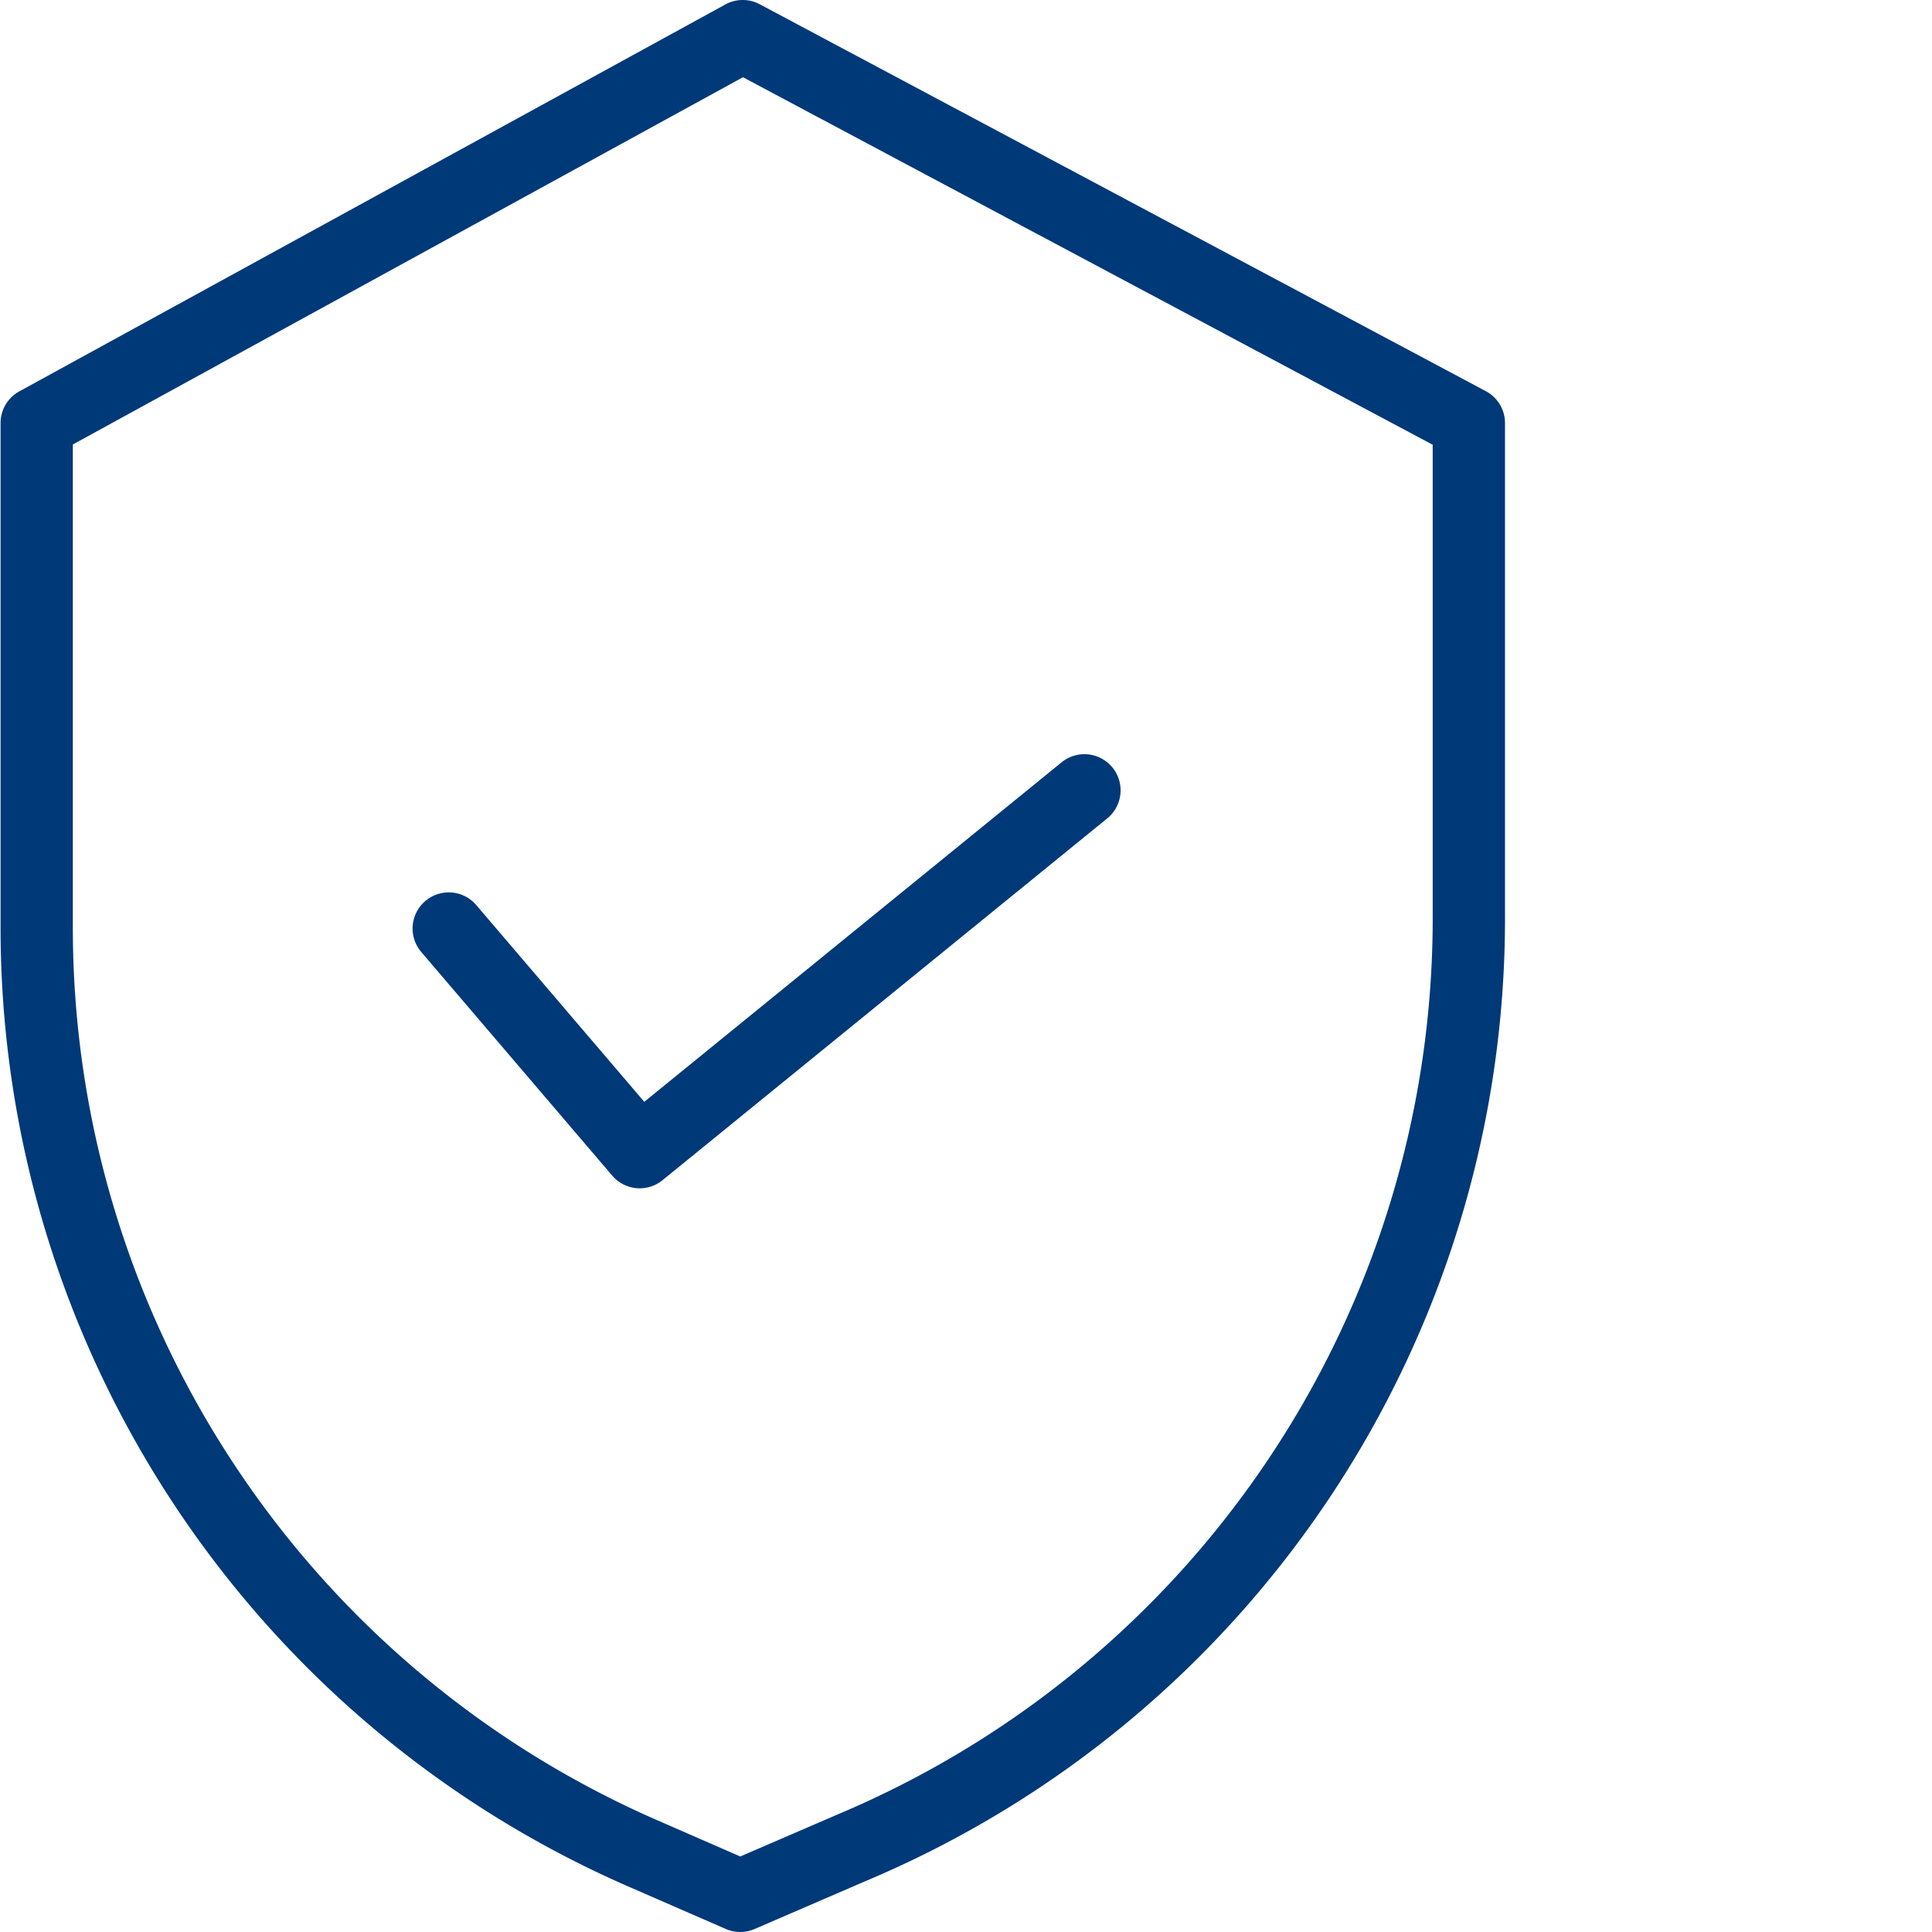
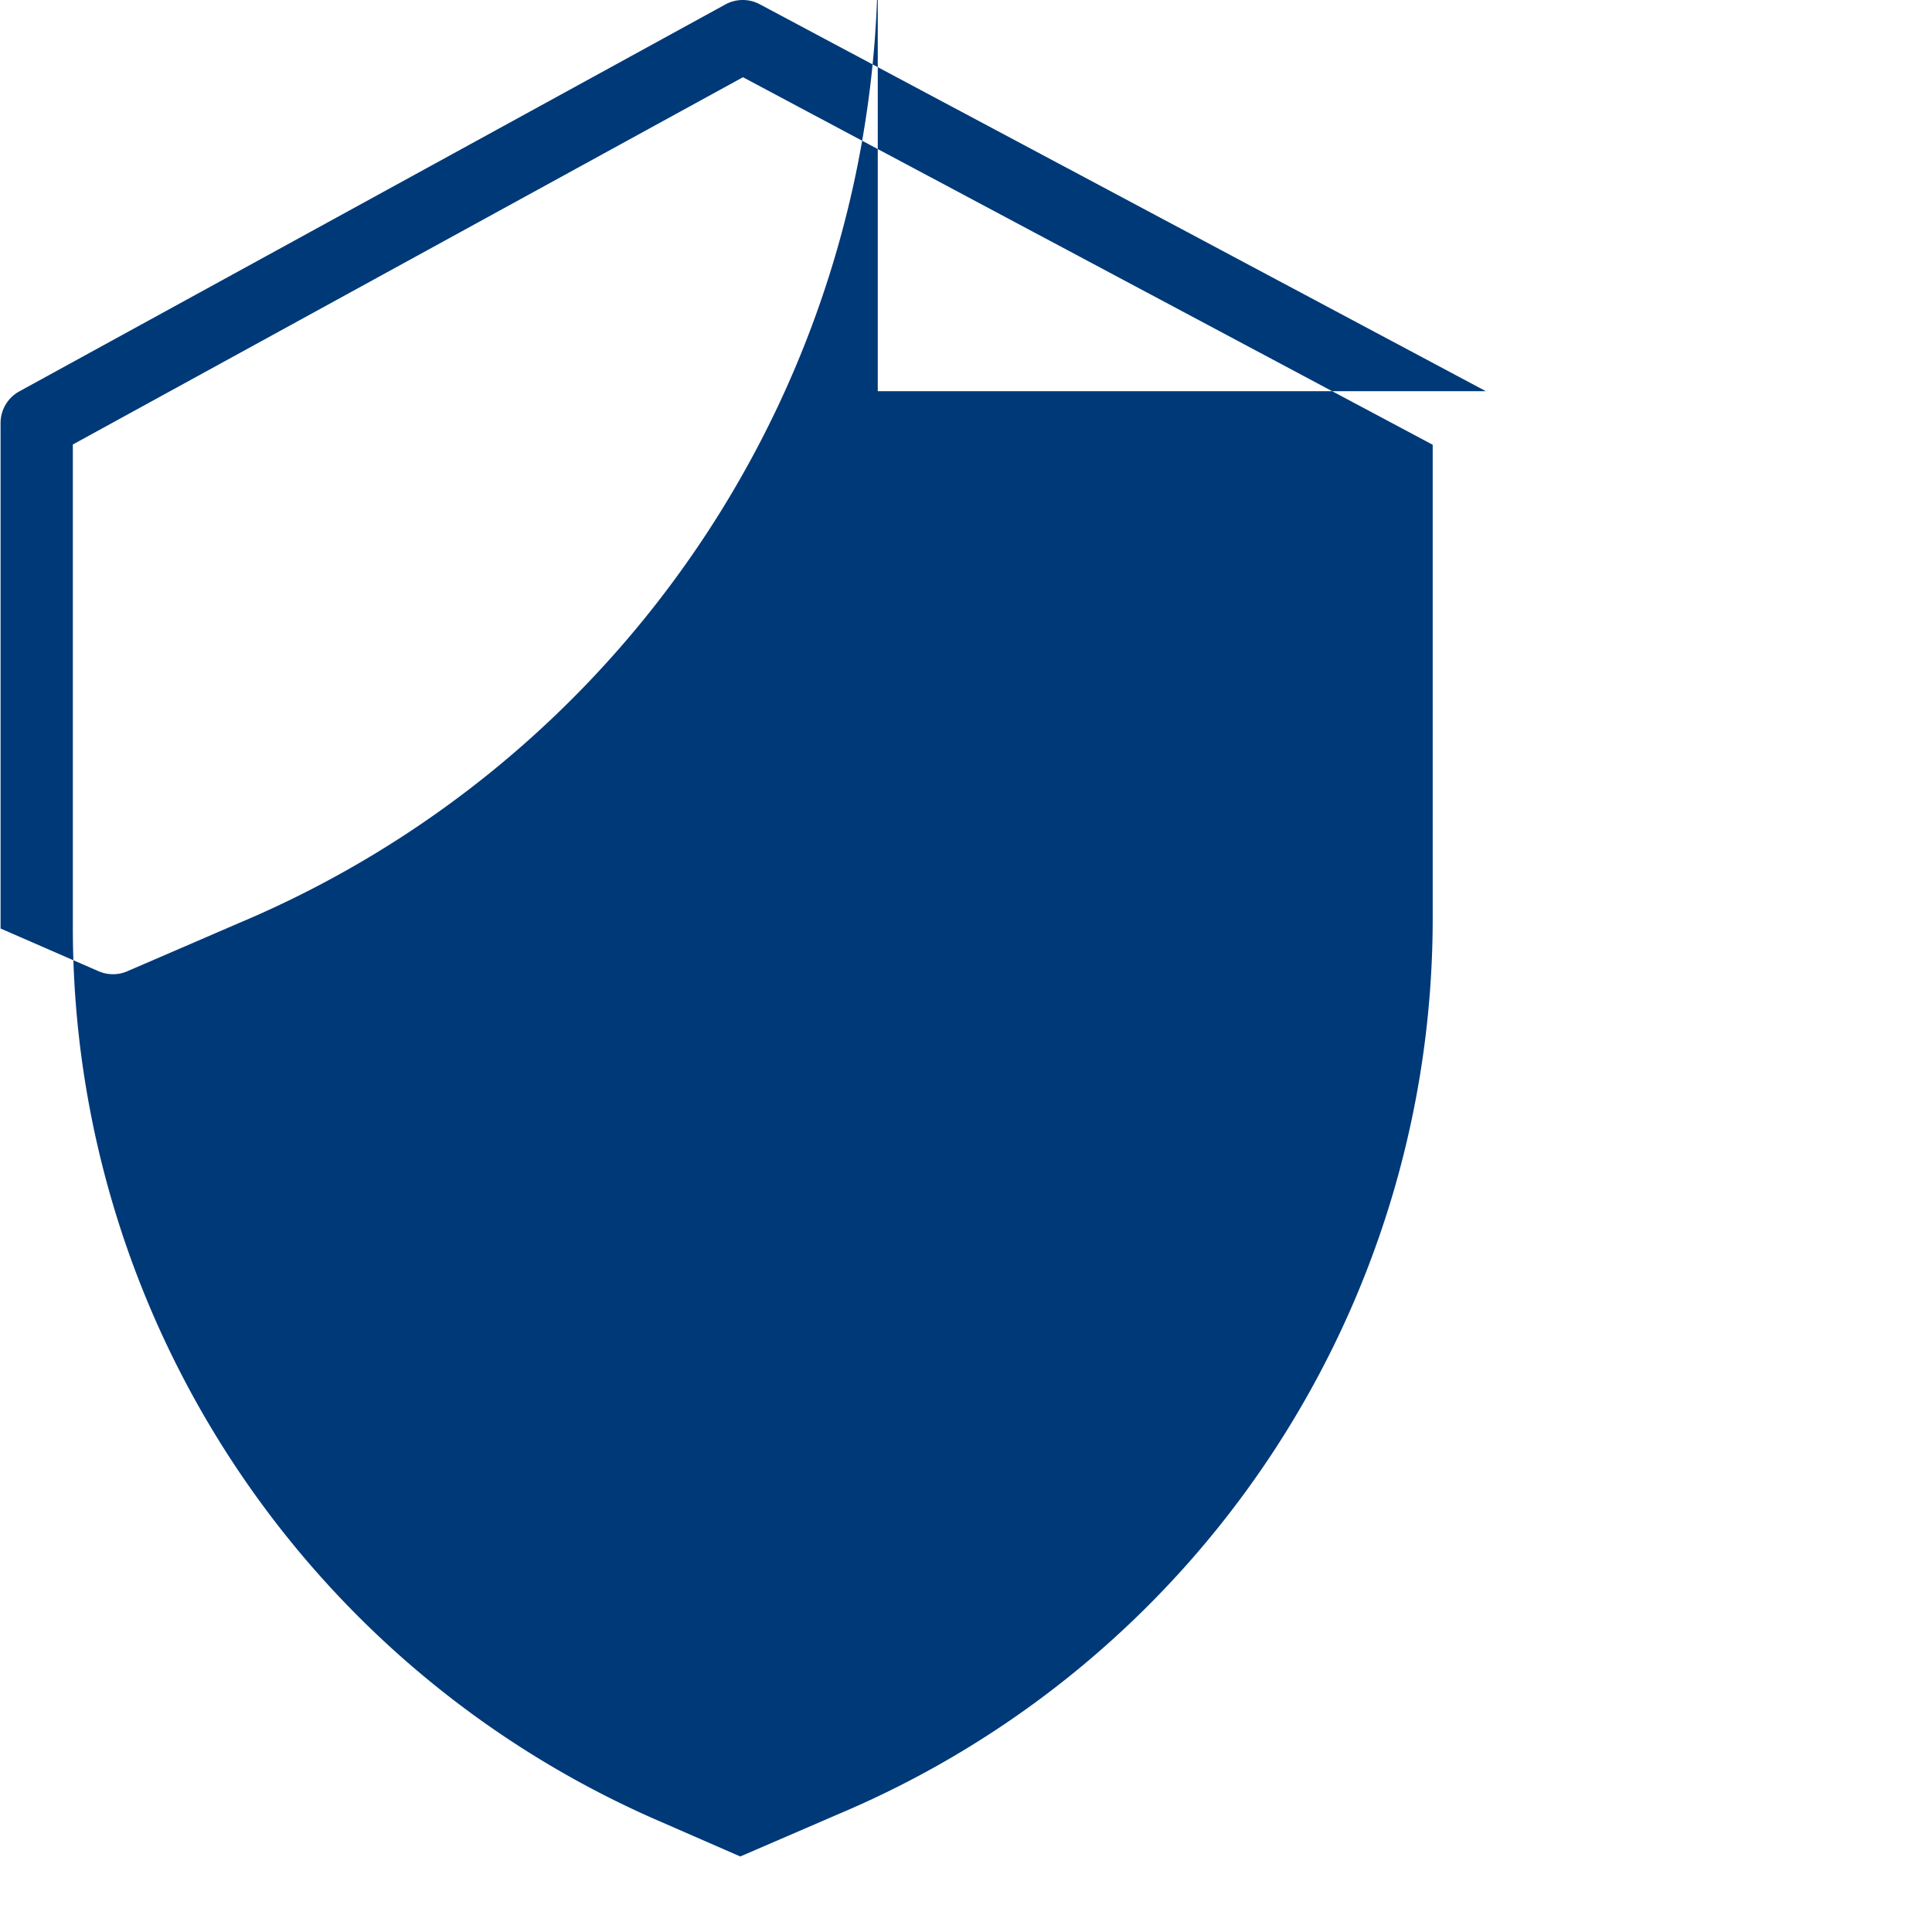
<svg xmlns="http://www.w3.org/2000/svg" version="1.1" width="512" height="512" x="0" y="0" viewBox="0 0 374 374.106" style="enable-background:new 0 0 512 512" xml:space="preserve" class="">
  <g>
-     <path d="M287.664 75.746 147.06.824a6.986 6.986 0 0 0-6.657.04L3.688 75.784a7 7 0 0 0-3.633 6.14v97.868c.082 80.45 47.746 153.23 121.457 185.46l18.976 8.27a6.992 6.992 0 0 0 5.57.008l21.383-9.234c75.079-31.531 123.922-105.016 123.93-186.445V81.926a7.003 7.003 0 0 0-3.707-6.18zm-10.293 102.106c-.016 75.816-45.504 144.226-115.41 173.566l-.047.023-18.621 8.04-16.18-7.06C58.5 322.422 14.13 254.68 14.051 179.794V86.07l129.762-71.117L277.37 86.121zm0 0" fill="#003978" opacity="1" data-original="#000000" class="" />
-     <path d="M92.168 175.254a7 7 0 0 0-9.871-.777 6.995 6.995 0 0 0-.777 9.867l36.976 43.3a6.998 6.998 0 0 0 9.738.887l86.118-70.062a7 7 0 0 0-8.836-10.86l-80.813 65.743zm0 0" fill="#003978" opacity="1" data-original="#000000" class="" />
+     <path d="M287.664 75.746 147.06.824a6.986 6.986 0 0 0-6.657.04L3.688 75.784a7 7 0 0 0-3.633 6.14v97.868l18.976 8.27a6.992 6.992 0 0 0 5.57.008l21.383-9.234c75.079-31.531 123.922-105.016 123.93-186.445V81.926a7.003 7.003 0 0 0-3.707-6.18zm-10.293 102.106c-.016 75.816-45.504 144.226-115.41 173.566l-.047.023-18.621 8.04-16.18-7.06C58.5 322.422 14.13 254.68 14.051 179.794V86.07l129.762-71.117L277.37 86.121zm0 0" fill="#003978" opacity="1" data-original="#000000" class="" />
  </g>
</svg>